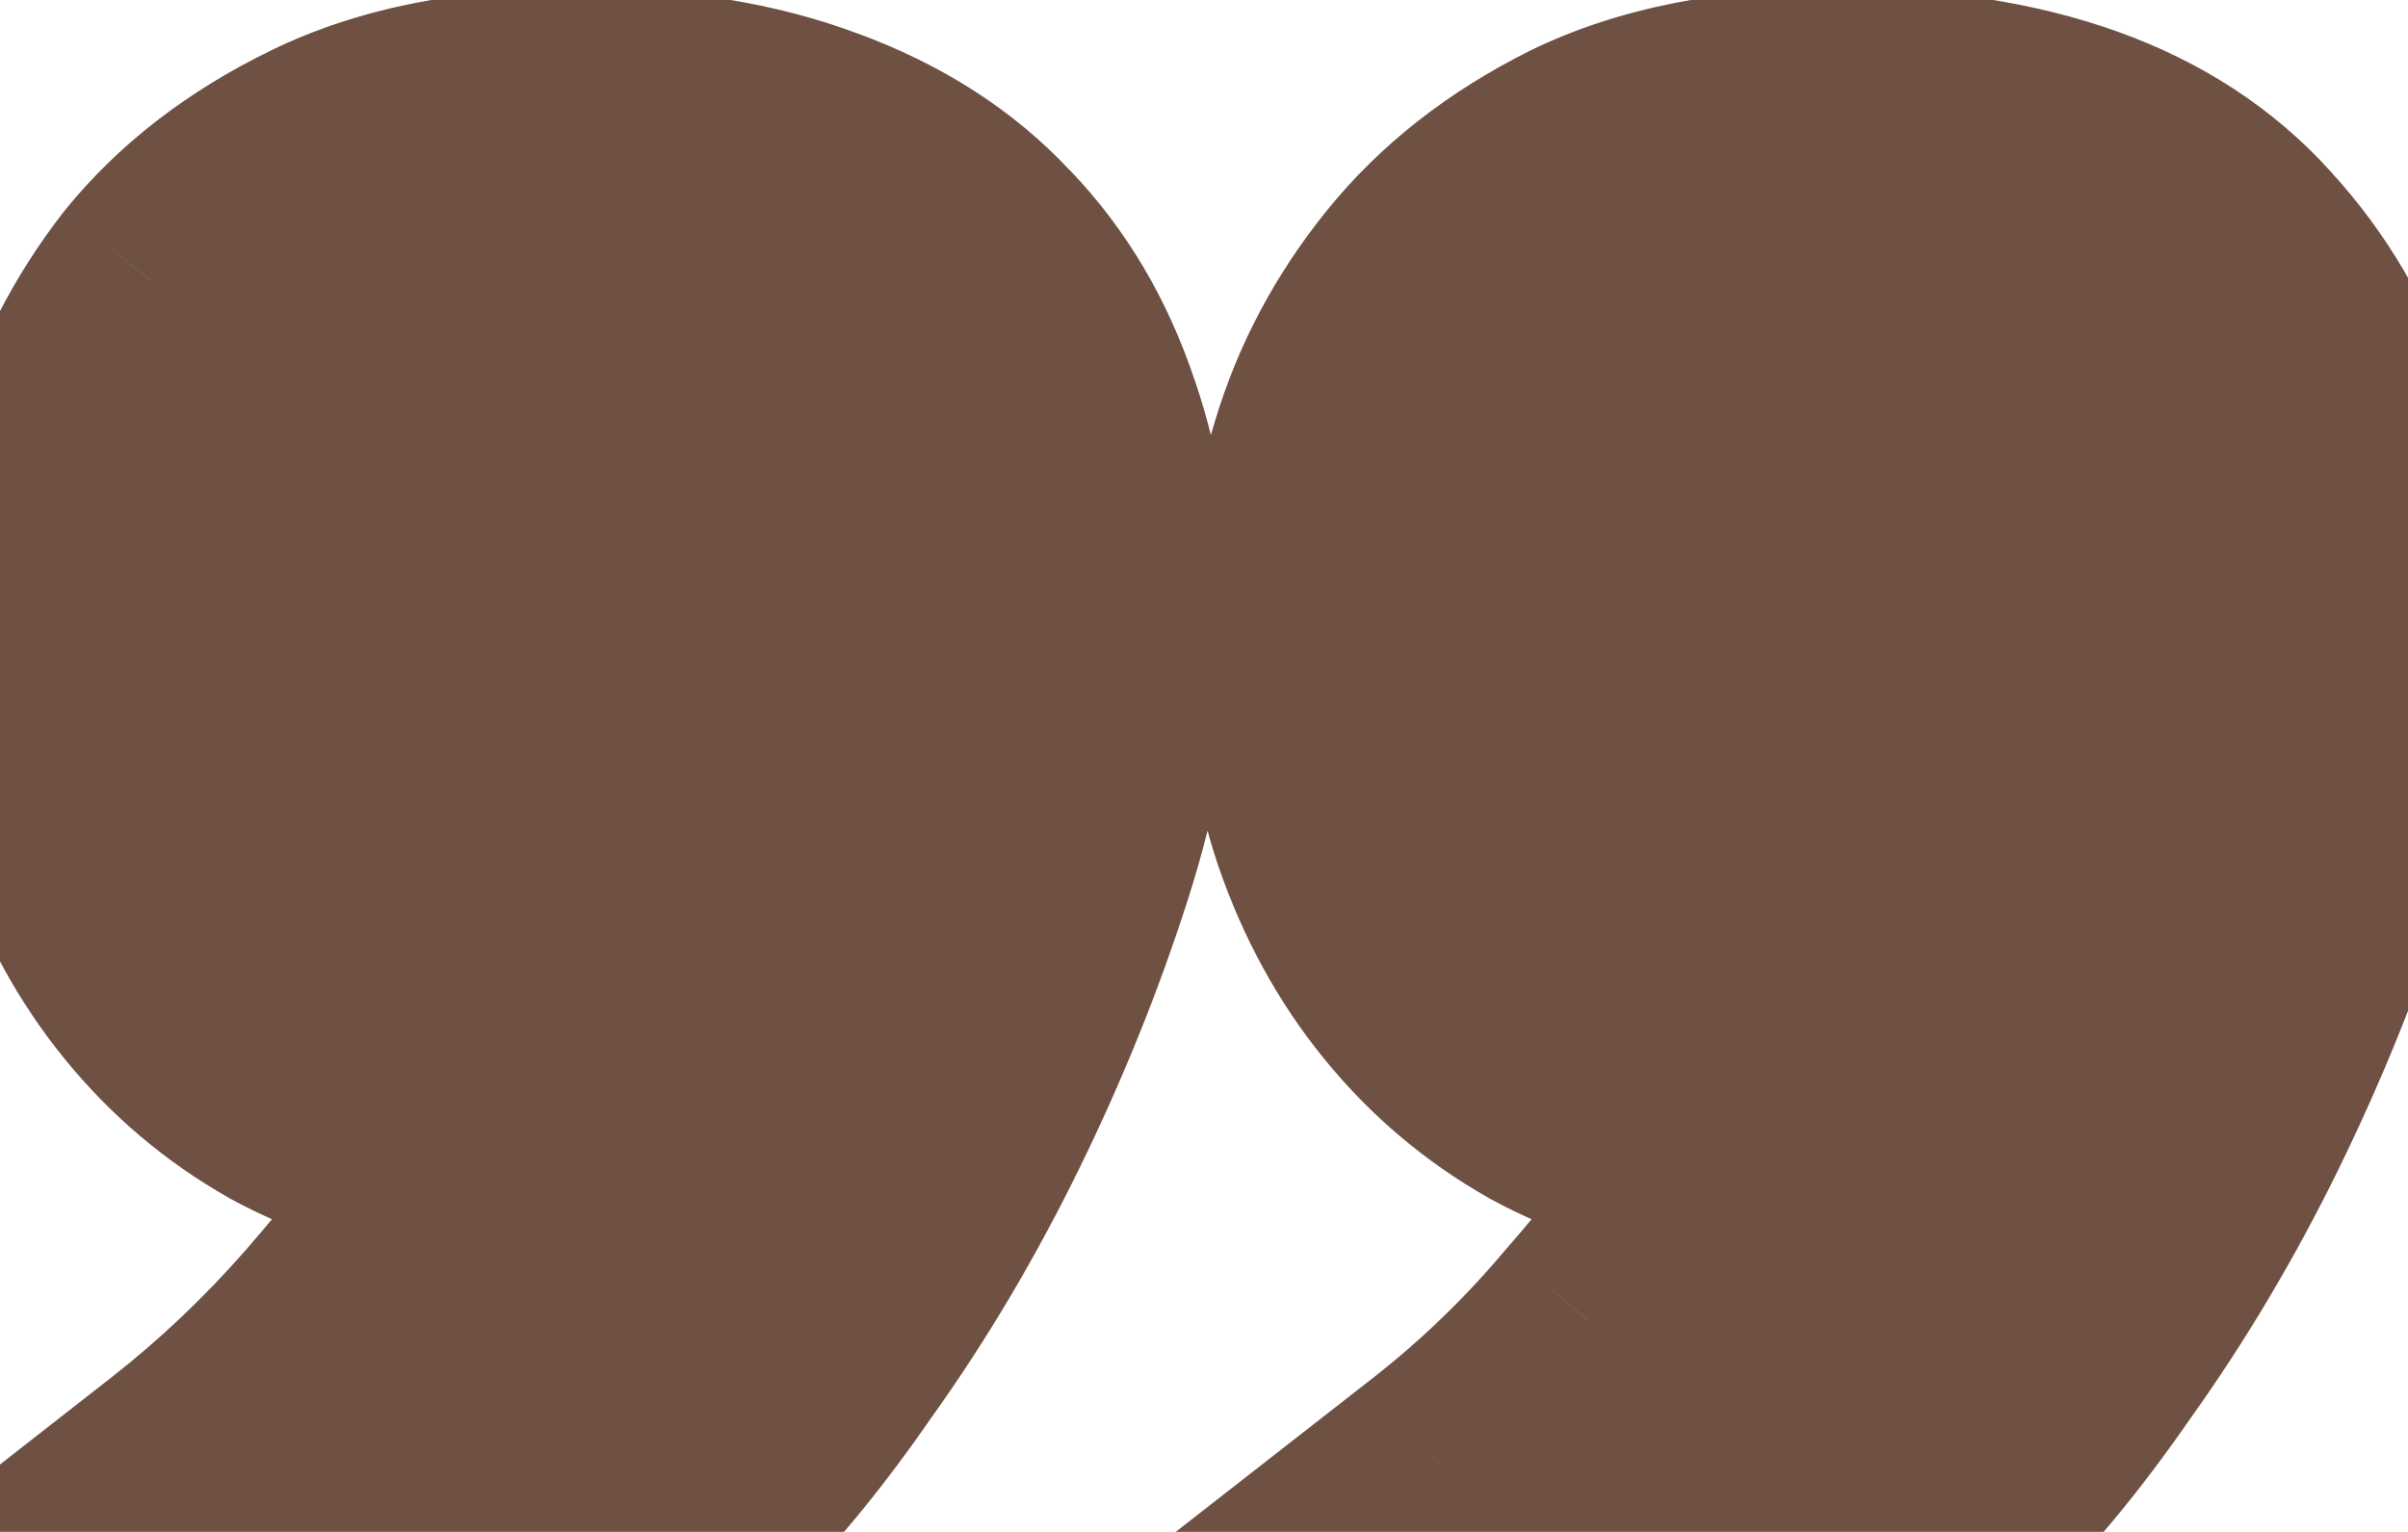
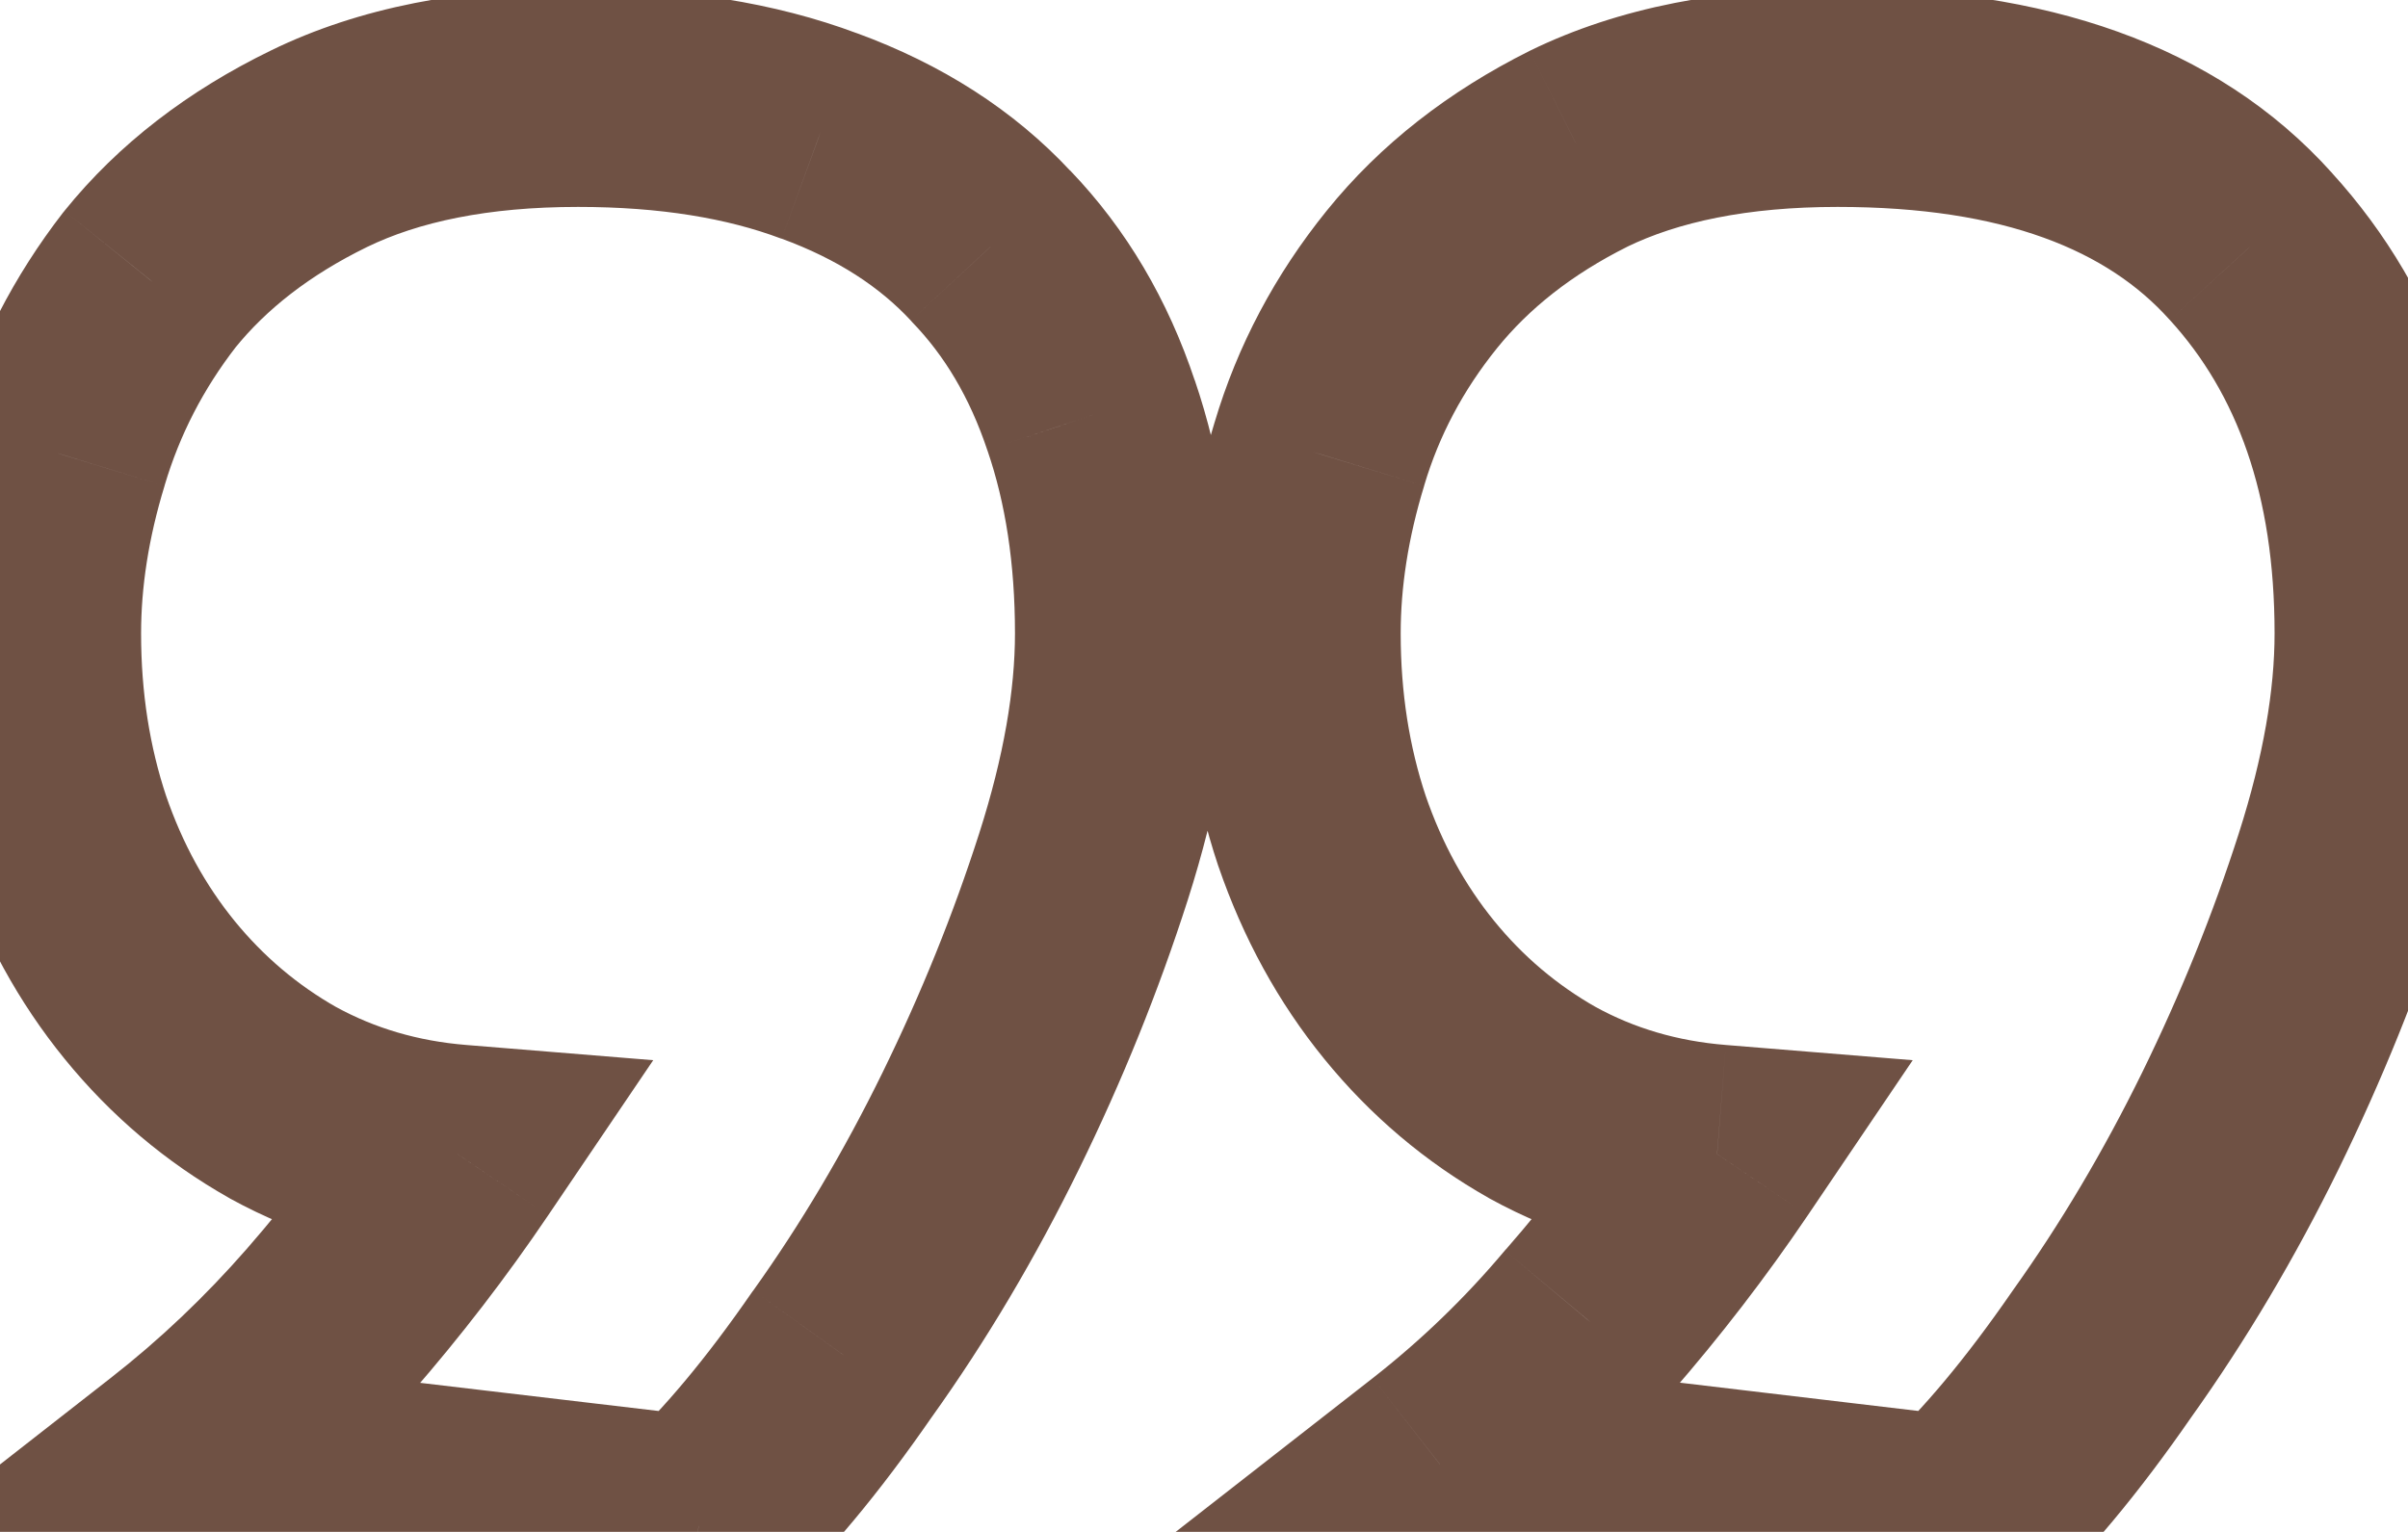
<svg xmlns="http://www.w3.org/2000/svg" width="22" height="14" viewBox="0 0 22 14" fill="none">
  <mask id="path-1-outside-1_2076_602" maskUnits="userSpaceOnUse" x="-1" y="-0.5" width="24" height="16" fill="black">
    <rect fill="white" x="-1" y="-0.5" width="24" height="16" />
-     <path d="M10.273 5.789C10.273 6.43 10.148 7.141 9.898 7.922C9.648 8.703 9.336 9.477 8.961 10.242C8.586 11.008 8.164 11.719 7.695 12.375C7.242 13.031 6.805 13.555 6.383 13.945L1.625 13.383C2.125 12.992 2.586 12.555 3.008 12.07C3.43 11.586 3.82 11.078 4.18 10.547C3.602 10.5 3.07 10.344 2.586 10.078C2.117 9.812 1.711 9.469 1.367 9.047C1.023 8.625 0.758 8.141 0.57 7.594C0.383 7.031 0.289 6.43 0.289 5.789C0.289 5.258 0.375 4.711 0.547 4.148C0.719 3.57 0.992 3.039 1.367 2.555C1.758 2.07 2.273 1.672 2.914 1.359C3.555 1.047 4.344 0.891 5.281 0.891C6.125 0.891 6.859 1.008 7.484 1.242C8.125 1.477 8.648 1.812 9.055 2.25C9.461 2.672 9.766 3.188 9.969 3.797C10.172 4.391 10.273 5.055 10.273 5.789ZM21.781 5.789C21.781 6.43 21.656 7.141 21.406 7.922C21.156 8.703 20.844 9.477 20.469 10.242C20.094 11.008 19.672 11.719 19.203 12.375C18.75 13.031 18.312 13.555 17.891 13.945L13.156 13.383C13.656 12.992 14.109 12.555 14.516 12.07C14.938 11.586 15.328 11.078 15.688 10.547C15.109 10.5 14.578 10.344 14.094 10.078C13.625 9.812 13.219 9.469 12.875 9.047C12.531 8.625 12.266 8.141 12.078 7.594C11.891 7.031 11.797 6.43 11.797 5.789C11.797 5.258 11.883 4.711 12.055 4.148C12.227 3.57 12.508 3.039 12.898 2.555C13.289 2.07 13.797 1.672 14.422 1.359C15.062 1.047 15.852 0.891 16.789 0.891C18.492 0.891 19.75 1.344 20.562 2.25C21.375 3.141 21.781 4.32 21.781 5.789Z" />
  </mask>
-   <path d="M10.273 5.789C10.273 6.43 10.148 7.141 9.898 7.922C9.648 8.703 9.336 9.477 8.961 10.242C8.586 11.008 8.164 11.719 7.695 12.375C7.242 13.031 6.805 13.555 6.383 13.945L1.625 13.383C2.125 12.992 2.586 12.555 3.008 12.07C3.43 11.586 3.82 11.078 4.18 10.547C3.602 10.5 3.07 10.344 2.586 10.078C2.117 9.812 1.711 9.469 1.367 9.047C1.023 8.625 0.758 8.141 0.57 7.594C0.383 7.031 0.289 6.43 0.289 5.789C0.289 5.258 0.375 4.711 0.547 4.148C0.719 3.57 0.992 3.039 1.367 2.555C1.758 2.07 2.273 1.672 2.914 1.359C3.555 1.047 4.344 0.891 5.281 0.891C6.125 0.891 6.859 1.008 7.484 1.242C8.125 1.477 8.648 1.812 9.055 2.25C9.461 2.672 9.766 3.188 9.969 3.797C10.172 4.391 10.273 5.055 10.273 5.789ZM21.781 5.789C21.781 6.43 21.656 7.141 21.406 7.922C21.156 8.703 20.844 9.477 20.469 10.242C20.094 11.008 19.672 11.719 19.203 12.375C18.75 13.031 18.312 13.555 17.891 13.945L13.156 13.383C13.656 12.992 14.109 12.555 14.516 12.07C14.938 11.586 15.328 11.078 15.688 10.547C15.109 10.5 14.578 10.344 14.094 10.078C13.625 9.812 13.219 9.469 12.875 9.047C12.531 8.625 12.266 8.141 12.078 7.594C11.891 7.031 11.797 6.43 11.797 5.789C11.797 5.258 11.883 4.711 12.055 4.148C12.227 3.57 12.508 3.039 12.898 2.555C13.289 2.07 13.797 1.672 14.422 1.359C15.062 1.047 15.852 0.891 16.789 0.891C18.492 0.891 19.75 1.344 20.562 2.25C21.375 3.141 21.781 4.32 21.781 5.789Z" fill="#6F5144" />
-   <path d="M7.695 12.375L6.882 11.794L6.877 11.8L6.872 11.807L7.695 12.375ZM6.383 13.945L6.265 14.938L6.724 14.993L7.062 14.679L6.383 13.945ZM1.625 13.383L1.009 12.595L-0.905 14.091L1.508 14.376L1.625 13.383ZM4.18 10.547L5.008 11.107L5.968 9.689L4.261 9.55L4.18 10.547ZM2.586 10.078L2.093 10.948L2.105 10.955L2.586 10.078ZM0.57 7.594L-0.378 7.91L-0.376 7.918L0.57 7.594ZM0.547 4.148L1.503 4.441L1.505 4.433L0.547 4.148ZM1.367 2.555L0.589 1.927L0.583 1.935L0.576 1.943L1.367 2.555ZM7.484 1.242L7.133 2.179L7.141 2.181L7.484 1.242ZM9.055 2.25L8.322 2.93L8.328 2.937L8.334 2.944L9.055 2.25ZM9.969 3.797L9.02 4.113L9.023 4.121L9.969 3.797ZM19.203 12.375L18.389 11.794L18.385 11.8L18.38 11.807L19.203 12.375ZM17.891 13.945L17.773 14.938L18.231 14.993L18.57 14.679L17.891 13.945ZM13.156 13.383L12.541 12.595L10.627 14.089L13.038 14.376L13.156 13.383ZM14.516 12.07L13.762 11.414L13.755 11.421L13.749 11.428L14.516 12.07ZM15.688 10.547L16.516 11.107L17.475 9.689L15.768 9.55L15.688 10.547ZM14.094 10.078L13.601 10.948L13.613 10.955L14.094 10.078ZM12.078 7.594L11.129 7.91L11.132 7.918L12.078 7.594ZM12.055 4.148L13.011 4.441L13.013 4.433L12.055 4.148ZM14.422 1.359L13.983 0.461L13.975 0.465L14.422 1.359ZM20.562 2.25L19.818 2.918L19.824 2.924L20.562 2.25ZM9.273 5.789C9.273 6.302 9.173 6.908 8.946 7.617L10.851 8.227C11.124 7.373 11.273 6.557 11.273 5.789H9.273ZM8.946 7.617C8.711 8.35 8.417 9.079 8.063 9.802L9.859 10.682C10.255 9.874 10.585 9.056 10.851 8.227L8.946 7.617ZM8.063 9.802C7.711 10.521 7.317 11.185 6.882 11.794L8.509 12.956C9.012 12.253 9.461 11.494 9.859 10.682L8.063 9.802ZM6.872 11.807C6.446 12.424 6.055 12.886 5.703 13.212L7.062 14.679C7.554 14.224 8.038 13.638 8.518 12.943L6.872 11.807ZM6.5 12.952L1.742 12.39L1.508 14.376L6.265 14.938L6.5 12.952ZM2.241 14.171C2.791 13.741 3.299 13.259 3.762 12.727L2.254 11.414C1.873 11.85 1.459 12.244 1.009 12.595L2.241 14.171ZM3.762 12.727C4.21 12.212 4.626 11.672 5.008 11.107L3.351 9.987C3.015 10.484 2.649 10.96 2.254 11.414L3.762 12.727ZM4.261 9.55C3.816 9.514 3.422 9.396 3.067 9.201L2.105 10.955C2.719 11.292 3.388 11.486 4.099 11.544L4.261 9.55ZM3.079 9.208C2.719 9.004 2.409 8.742 2.142 8.415L0.592 9.679C1.013 10.196 1.515 10.621 2.093 10.948L3.079 9.208ZM2.142 8.415C1.878 8.09 1.668 7.712 1.516 7.269L-0.376 7.918C-0.152 8.57 0.169 9.16 0.592 9.679L2.142 8.415ZM1.519 7.278C1.368 6.825 1.289 6.331 1.289 5.789H-0.711C-0.711 6.529 -0.602 7.238 -0.378 7.91L1.519 7.278ZM1.289 5.789C1.289 5.367 1.357 4.918 1.503 4.441L-0.409 3.856C-0.607 4.503 -0.711 5.149 -0.711 5.789H1.289ZM1.505 4.433C1.641 3.976 1.857 3.555 2.158 3.167L0.576 1.943C0.127 2.523 -0.204 3.165 -0.412 3.863L1.505 4.433ZM2.146 3.182C2.432 2.828 2.825 2.516 3.352 2.258L2.476 0.461C1.722 0.828 1.084 1.313 0.589 1.927L2.146 3.182ZM3.352 2.258C3.821 2.03 4.45 1.891 5.281 1.891V-0.109C4.238 -0.109 3.289 0.064 2.476 0.461L3.352 2.258ZM5.281 1.891C6.035 1.891 6.646 1.996 7.133 2.179L7.835 0.306C7.073 0.02 6.215 -0.109 5.281 -0.109V1.891ZM7.141 2.181C7.654 2.369 8.038 2.624 8.322 2.93L9.787 1.57C9.259 1.001 8.596 0.584 7.828 0.303L7.141 2.181ZM8.334 2.944C8.628 3.248 8.859 3.631 9.02 4.113L10.917 3.481C10.672 2.744 10.294 2.096 9.775 1.556L8.334 2.944ZM9.023 4.121C9.185 4.594 9.273 5.146 9.273 5.789H11.273C11.273 4.963 11.159 4.187 10.915 3.473L9.023 4.121ZM20.781 5.789C20.781 6.302 20.681 6.908 20.454 7.617L22.359 8.227C22.632 7.373 22.781 6.557 22.781 5.789H20.781ZM20.454 7.617C20.219 8.35 19.925 9.079 19.571 9.802L21.367 10.682C21.762 9.874 22.093 9.056 22.359 8.227L20.454 7.617ZM19.571 9.802C19.218 10.521 18.824 11.185 18.389 11.794L20.017 12.956C20.519 12.253 20.969 11.494 21.367 10.682L19.571 9.802ZM18.38 11.807C17.954 12.424 17.563 12.886 17.211 13.212L18.57 14.679C19.062 14.224 19.546 13.638 20.026 12.943L18.38 11.807ZM18.009 12.952L13.274 12.39L13.038 14.376L17.773 14.938L18.009 12.952ZM13.772 14.171C14.327 13.737 14.83 13.251 15.282 12.713L13.749 11.428C13.388 11.858 12.986 12.247 12.541 12.595L13.772 14.171ZM15.27 12.727C15.718 12.212 16.134 11.672 16.516 11.107L14.859 9.987C14.523 10.484 14.157 10.96 13.762 11.414L15.27 12.727ZM15.768 9.55C15.323 9.514 14.929 9.396 14.575 9.201L13.613 10.955C14.227 11.292 14.895 11.486 15.607 11.544L15.768 9.55ZM14.587 9.208C14.227 9.004 13.916 8.742 13.65 8.415L12.1 9.679C12.521 10.196 13.023 10.621 13.601 10.948L14.587 9.208ZM13.65 8.415C13.386 8.09 13.176 7.712 13.024 7.269L11.132 7.918C11.356 8.57 11.677 9.16 12.1 9.679L13.65 8.415ZM13.027 7.278C12.876 6.825 12.797 6.331 12.797 5.789H10.797C10.797 6.529 10.905 7.238 11.129 7.91L13.027 7.278ZM12.797 5.789C12.797 5.367 12.865 4.918 13.011 4.441L11.098 3.856C10.901 4.503 10.797 5.149 10.797 5.789H12.797ZM13.013 4.433C13.147 3.984 13.365 3.569 13.677 3.182L12.12 1.927C11.65 2.509 11.306 3.156 11.096 3.863L13.013 4.433ZM13.677 3.182C13.967 2.823 14.357 2.51 14.869 2.254L13.975 0.465C13.237 0.834 12.611 1.318 12.12 1.927L13.677 3.182ZM14.86 2.258C15.328 2.03 15.958 1.891 16.789 1.891V-0.109C15.746 -0.109 14.797 0.064 13.983 0.461L14.86 2.258ZM16.789 1.891C18.325 1.891 19.261 2.297 19.818 2.918L21.307 1.582C20.239 0.391 18.659 -0.109 16.789 -0.109V1.891ZM19.824 2.924C20.433 3.592 20.781 4.512 20.781 5.789H22.781C22.781 4.128 22.317 2.689 21.301 1.576L19.824 2.924Z" fill="#6F5144" mask="url(#path-1-outside-1_2076_602)" />
+   <path d="M7.695 12.375L6.882 11.794L6.877 11.8L6.872 11.807L7.695 12.375ZM6.383 13.945L6.265 14.938L6.724 14.993L7.062 14.679L6.383 13.945ZM1.625 13.383L1.009 12.595L-0.905 14.091L1.508 14.376L1.625 13.383ZM4.18 10.547L5.008 11.107L5.968 9.689L4.261 9.55L4.18 10.547ZM2.586 10.078L2.093 10.948L2.105 10.955L2.586 10.078ZM0.57 7.594L-0.378 7.91L-0.376 7.918L0.57 7.594ZM0.547 4.148L1.503 4.441L1.505 4.433L0.547 4.148ZM1.367 2.555L0.589 1.927L0.583 1.935L0.576 1.943L1.367 2.555ZM7.484 1.242L7.133 2.179L7.141 2.181L7.484 1.242ZM9.055 2.25L8.322 2.93L8.328 2.937L8.334 2.944L9.055 2.25ZM9.969 3.797L9.02 4.113L9.023 4.121L9.969 3.797ZM19.203 12.375L18.389 11.794L18.385 11.8L18.38 11.807L19.203 12.375ZM17.891 13.945L17.773 14.938L18.231 14.993L18.57 14.679L17.891 13.945ZM13.156 13.383L12.541 12.595L10.627 14.089L13.038 14.376L13.156 13.383ZM14.516 12.07L13.762 11.414L13.755 11.421L13.749 11.428L14.516 12.07ZM15.688 10.547L16.516 11.107L17.475 9.689L15.768 9.55L15.688 10.547ZM14.094 10.078L13.601 10.948L13.613 10.955L14.094 10.078ZM12.078 7.594L11.129 7.91L11.132 7.918L12.078 7.594ZM12.055 4.148L13.011 4.441L13.013 4.433L12.055 4.148ZM14.422 1.359L13.983 0.461L13.975 0.465L14.422 1.359ZM20.562 2.25L19.818 2.918L19.824 2.924L20.562 2.25ZM9.273 5.789C9.273 6.302 9.173 6.908 8.946 7.617L10.851 8.227C11.124 7.373 11.273 6.557 11.273 5.789H9.273ZM8.946 7.617C8.711 8.35 8.417 9.079 8.063 9.802L9.859 10.682C10.255 9.874 10.585 9.056 10.851 8.227L8.946 7.617ZM8.063 9.802C7.711 10.521 7.317 11.185 6.882 11.794L8.509 12.956C9.012 12.253 9.461 11.494 9.859 10.682L8.063 9.802ZM6.872 11.807C6.446 12.424 6.055 12.886 5.703 13.212L7.062 14.679C7.554 14.224 8.038 13.638 8.518 12.943L6.872 11.807ZM6.5 12.952L1.742 12.39L1.508 14.376L6.265 14.938L6.5 12.952ZM2.241 14.171C2.791 13.741 3.299 13.259 3.762 12.727L2.254 11.414C1.873 11.85 1.459 12.244 1.009 12.595L2.241 14.171ZM3.762 12.727C4.21 12.212 4.626 11.672 5.008 11.107L3.351 9.987C3.015 10.484 2.649 10.96 2.254 11.414L3.762 12.727ZM4.261 9.55C3.816 9.514 3.422 9.396 3.067 9.201L2.105 10.955C2.719 11.292 3.388 11.486 4.099 11.544L4.261 9.55ZM3.079 9.208C2.719 9.004 2.409 8.742 2.142 8.415L0.592 9.679C1.013 10.196 1.515 10.621 2.093 10.948L3.079 9.208ZM2.142 8.415C1.878 8.09 1.668 7.712 1.516 7.269L-0.376 7.918C-0.152 8.57 0.169 9.16 0.592 9.679L2.142 8.415ZM1.519 7.278C1.368 6.825 1.289 6.331 1.289 5.789H-0.711C-0.711 6.529 -0.602 7.238 -0.378 7.91L1.519 7.278ZM1.289 5.789C1.289 5.367 1.357 4.918 1.503 4.441L-0.409 3.856C-0.607 4.503 -0.711 5.149 -0.711 5.789H1.289ZM1.505 4.433C1.641 3.976 1.857 3.555 2.158 3.167L0.576 1.943C0.127 2.523 -0.204 3.165 -0.412 3.863L1.505 4.433ZM2.146 3.182C2.432 2.828 2.825 2.516 3.352 2.258L2.476 0.461C1.722 0.828 1.084 1.313 0.589 1.927L2.146 3.182ZM3.352 2.258C3.821 2.03 4.45 1.891 5.281 1.891V-0.109C4.238 -0.109 3.289 0.064 2.476 0.461L3.352 2.258ZM5.281 1.891C6.035 1.891 6.646 1.996 7.133 2.179L7.835 0.306C7.073 0.02 6.215 -0.109 5.281 -0.109V1.891ZM7.141 2.181C7.654 2.369 8.038 2.624 8.322 2.93L9.787 1.57C9.259 1.001 8.596 0.584 7.828 0.303L7.141 2.181ZM8.334 2.944C8.628 3.248 8.859 3.631 9.02 4.113L10.917 3.481C10.672 2.744 10.294 2.096 9.775 1.556L8.334 2.944ZM9.023 4.121C9.185 4.594 9.273 5.146 9.273 5.789H11.273C11.273 4.963 11.159 4.187 10.915 3.473L9.023 4.121ZM20.781 5.789C20.781 6.302 20.681 6.908 20.454 7.617L22.359 8.227C22.632 7.373 22.781 6.557 22.781 5.789H20.781ZM20.454 7.617C20.219 8.35 19.925 9.079 19.571 9.802L21.367 10.682C21.762 9.874 22.093 9.056 22.359 8.227L20.454 7.617ZM19.571 9.802C19.218 10.521 18.824 11.185 18.389 11.794L20.017 12.956C20.519 12.253 20.969 11.494 21.367 10.682L19.571 9.802ZM18.38 11.807C17.954 12.424 17.563 12.886 17.211 13.212L18.57 14.679C19.062 14.224 19.546 13.638 20.026 12.943L18.38 11.807ZM18.009 12.952L13.274 12.39L13.038 14.376L17.773 14.938L18.009 12.952ZM13.772 14.171C14.327 13.737 14.83 13.251 15.282 12.713L13.749 11.428C13.388 11.858 12.986 12.247 12.541 12.595L13.772 14.171ZM15.27 12.727C15.718 12.212 16.134 11.672 16.516 11.107L14.859 9.987C14.523 10.484 14.157 10.96 13.762 11.414L15.27 12.727ZM15.768 9.55C15.323 9.514 14.929 9.396 14.575 9.201L13.613 10.955C14.227 11.292 14.895 11.486 15.607 11.544L15.768 9.55ZM14.587 9.208C14.227 9.004 13.916 8.742 13.65 8.415L12.1 9.679C12.521 10.196 13.023 10.621 13.601 10.948ZM13.65 8.415C13.386 8.09 13.176 7.712 13.024 7.269L11.132 7.918C11.356 8.57 11.677 9.16 12.1 9.679L13.65 8.415ZM13.027 7.278C12.876 6.825 12.797 6.331 12.797 5.789H10.797C10.797 6.529 10.905 7.238 11.129 7.91L13.027 7.278ZM12.797 5.789C12.797 5.367 12.865 4.918 13.011 4.441L11.098 3.856C10.901 4.503 10.797 5.149 10.797 5.789H12.797ZM13.013 4.433C13.147 3.984 13.365 3.569 13.677 3.182L12.12 1.927C11.65 2.509 11.306 3.156 11.096 3.863L13.013 4.433ZM13.677 3.182C13.967 2.823 14.357 2.51 14.869 2.254L13.975 0.465C13.237 0.834 12.611 1.318 12.12 1.927L13.677 3.182ZM14.86 2.258C15.328 2.03 15.958 1.891 16.789 1.891V-0.109C15.746 -0.109 14.797 0.064 13.983 0.461L14.86 2.258ZM16.789 1.891C18.325 1.891 19.261 2.297 19.818 2.918L21.307 1.582C20.239 0.391 18.659 -0.109 16.789 -0.109V1.891ZM19.824 2.924C20.433 3.592 20.781 4.512 20.781 5.789H22.781C22.781 4.128 22.317 2.689 21.301 1.576L19.824 2.924Z" fill="#6F5144" mask="url(#path-1-outside-1_2076_602)" />
</svg>